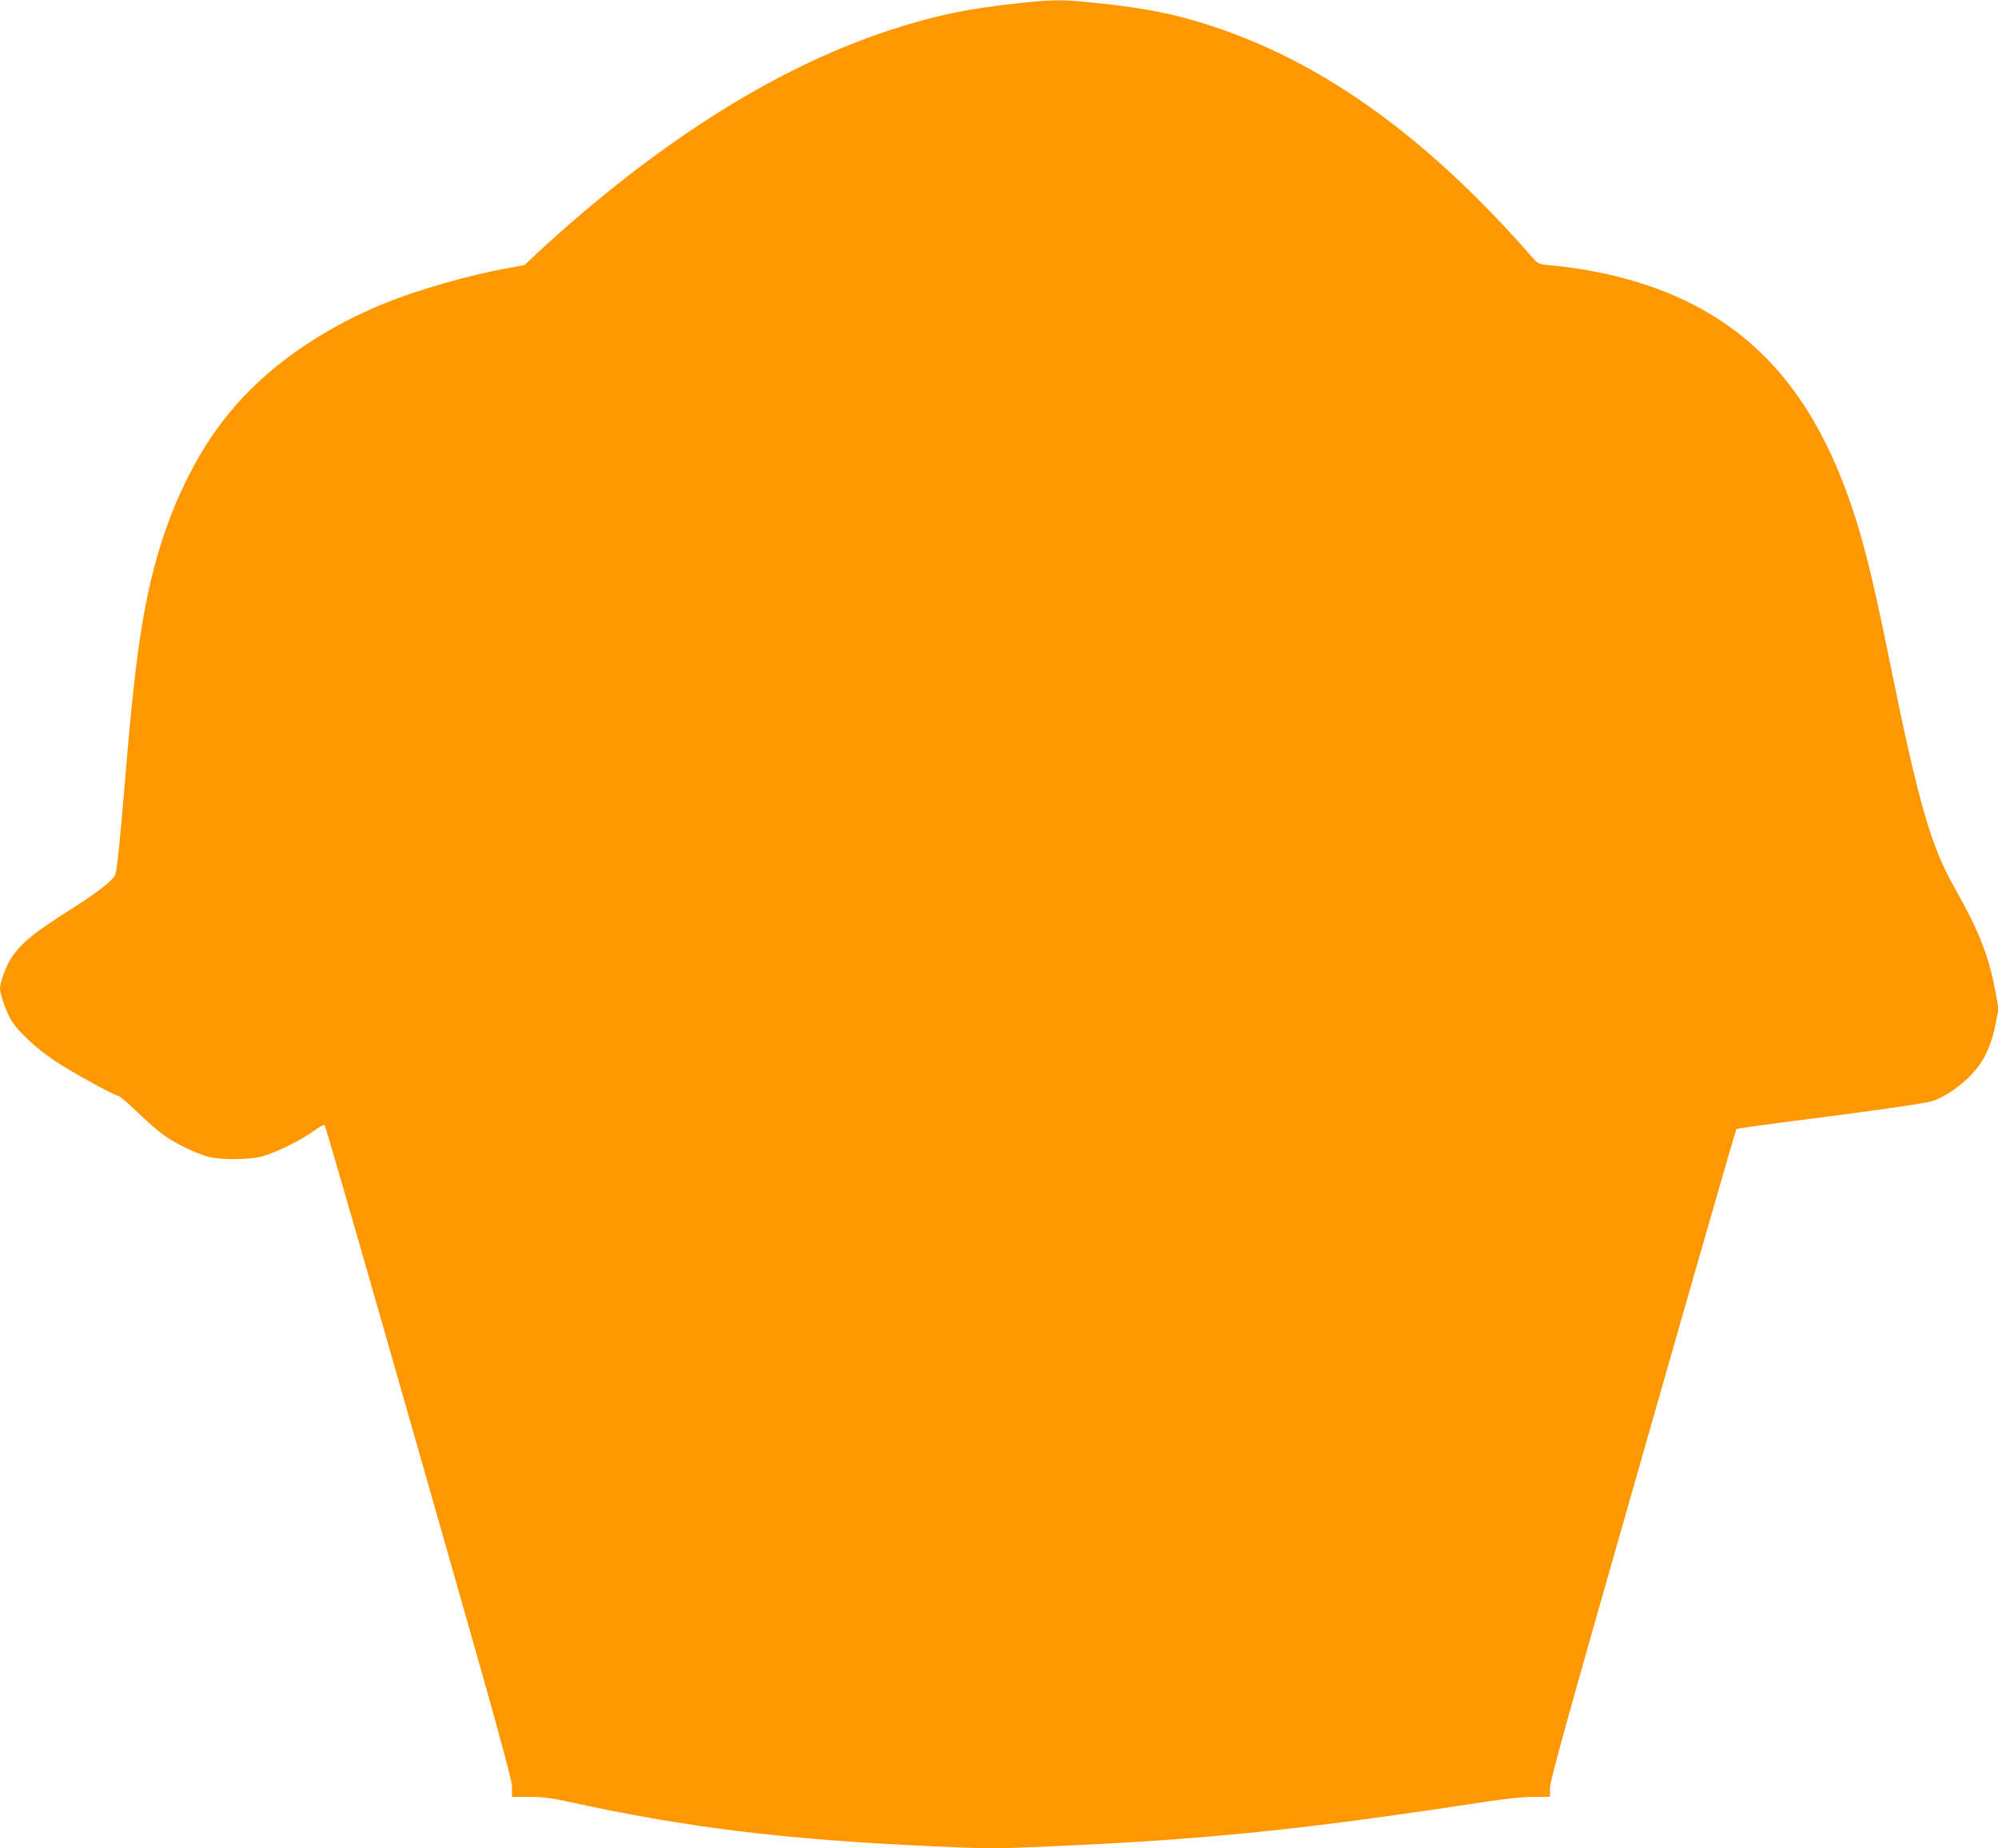
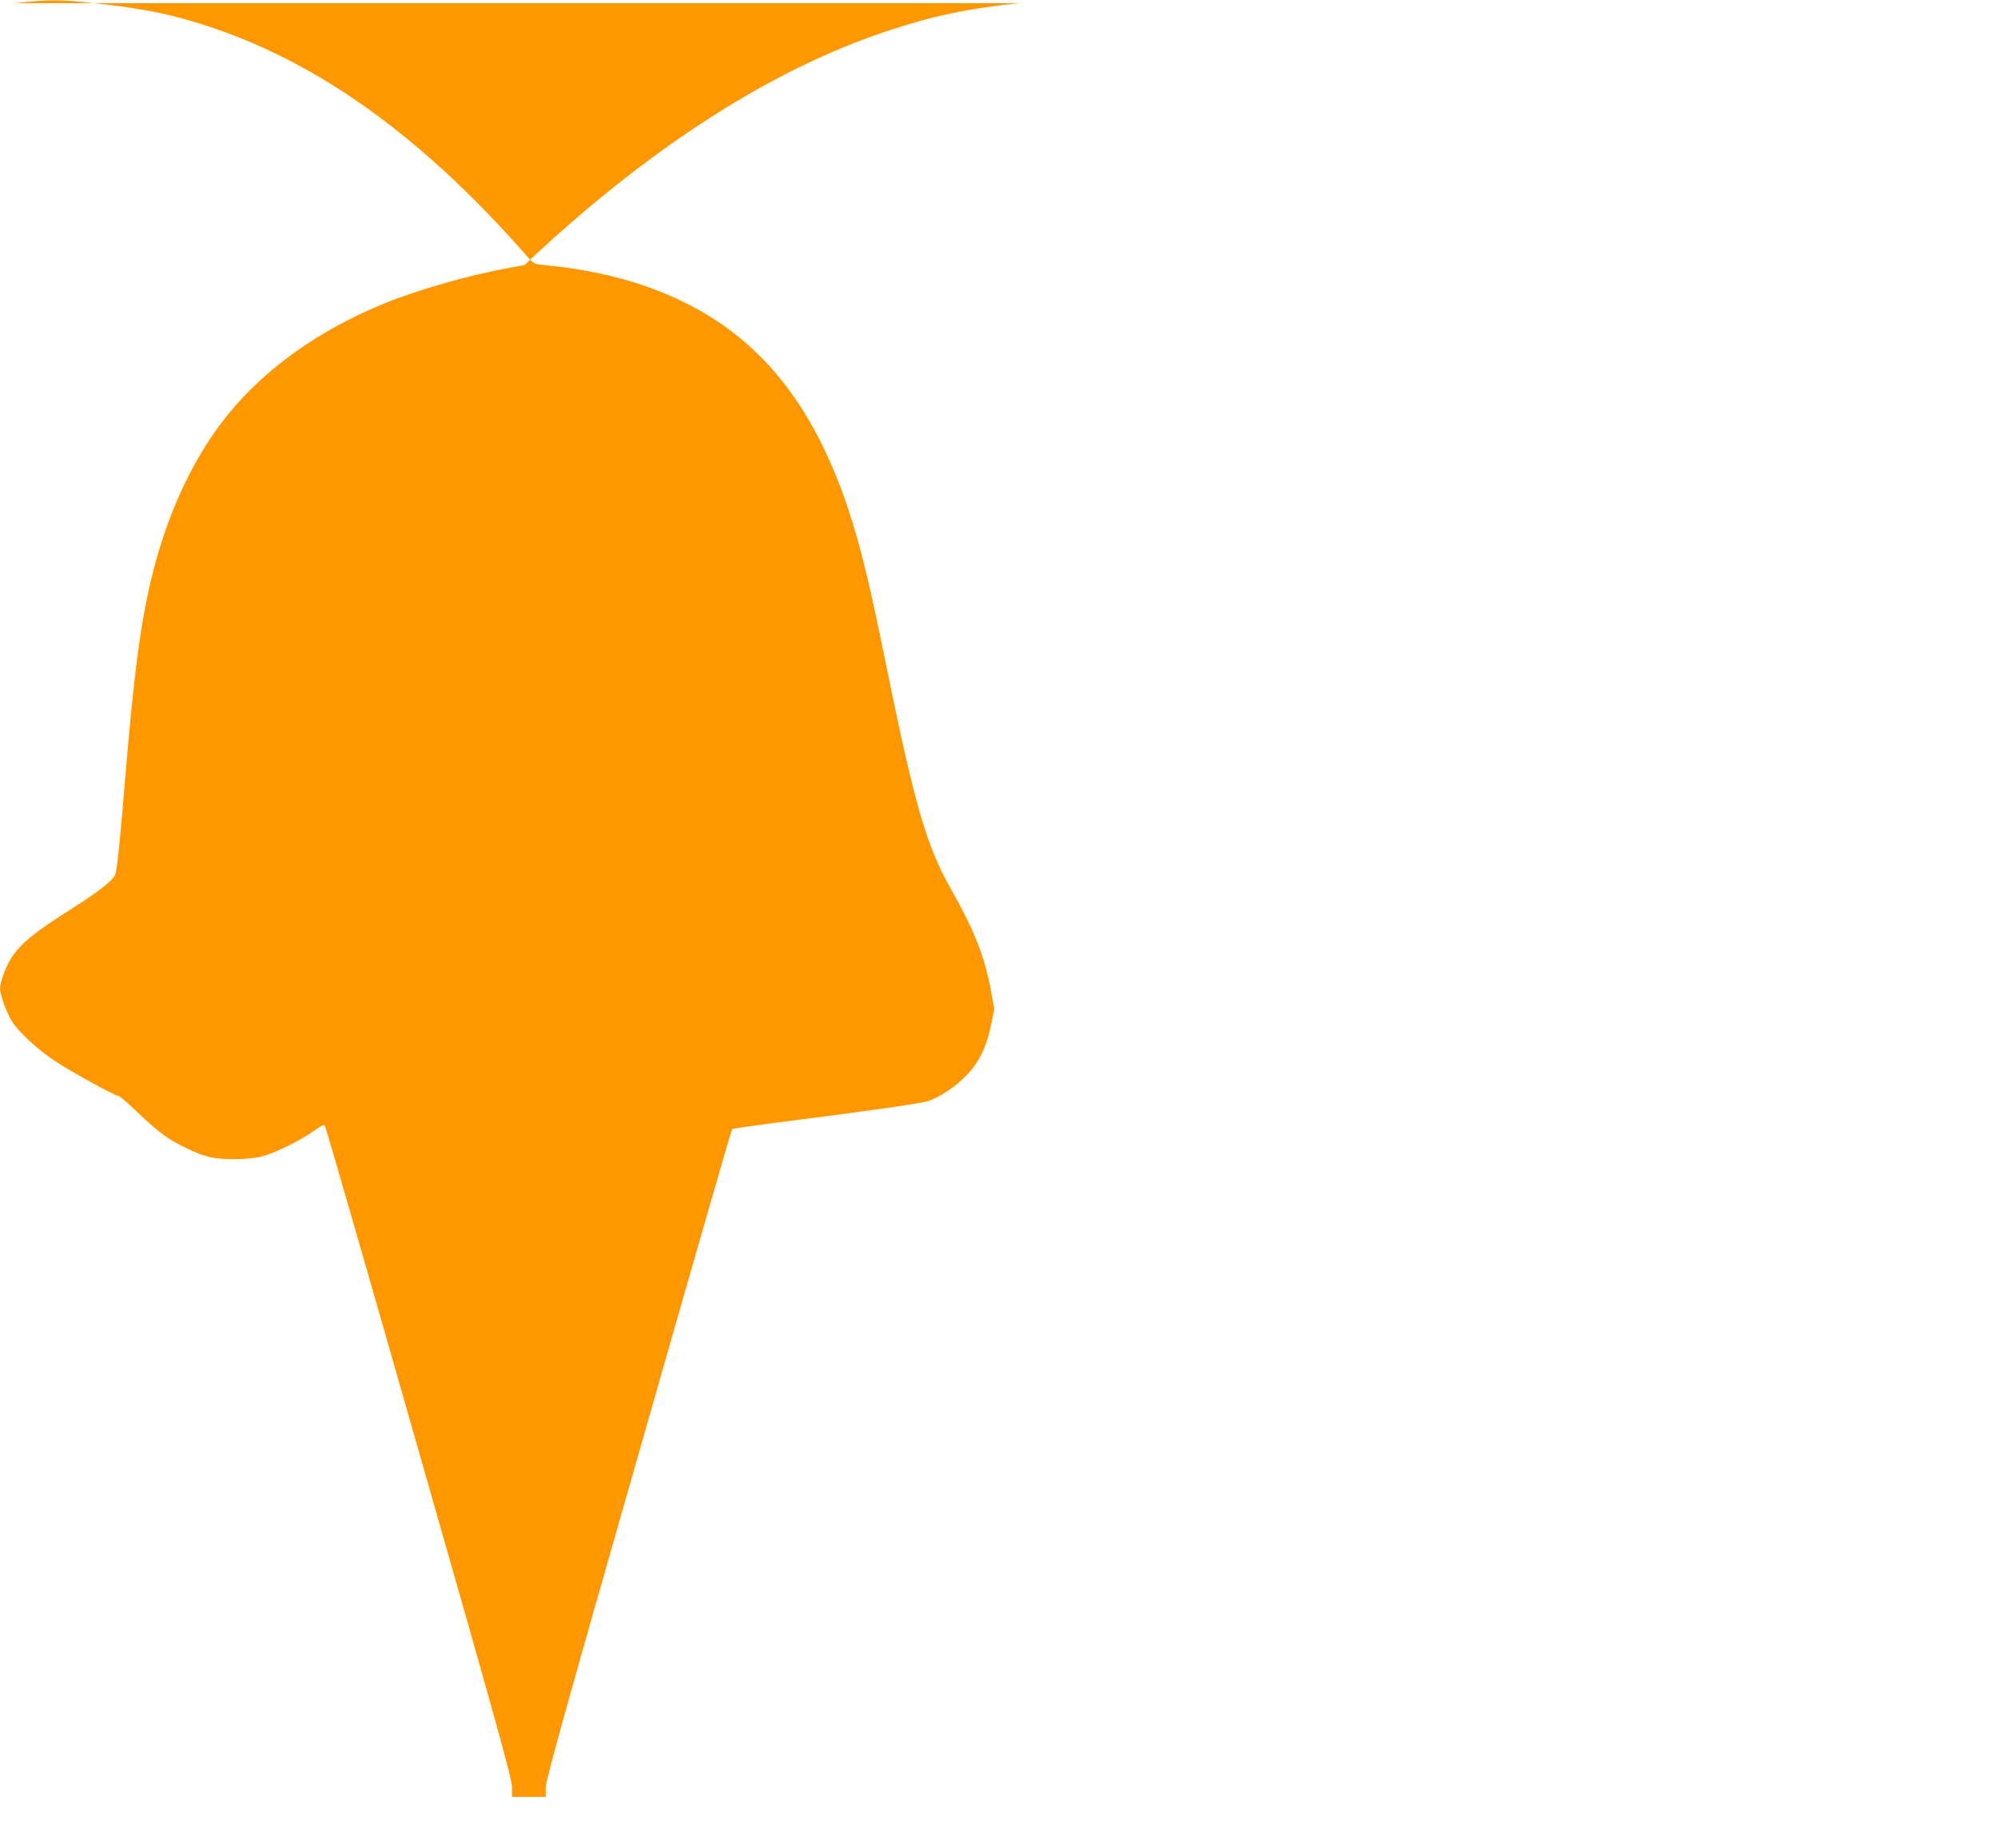
<svg xmlns="http://www.w3.org/2000/svg" version="1.0" width="1280pt" height="1184pt" viewBox="0 0 1280 1184" preserveAspectRatio="xMidYMid meet">
  <g transform="translate(0,1184) scale(0.1,-0.1)" fill="#ff9800" stroke="none">
-     <path d="M6530 11820 c-332 -35 -556 -82 -850 -180 -724 -241 -1483 -723 -2238 -1421 l-82 -77 -93 -17 c-259 -46 -584 -139 -808 -230 -411 -168 -757 -413 -996 -707 -212 -260 -378 -605 -479 -997 -80 -311 -125 -643 -184 -1361 -30 -368 -50 -562 -62 -593 -14 -35 -102 -105 -263 -208 -258 -163 -343 -232 -405 -329 -33 -52 -69 -151 -70 -192 0 -38 42 -156 75 -208 42 -68 160 -178 271 -252 105 -71 390 -228 413 -228 7 0 61 -46 120 -103 58 -57 136 -124 173 -150 78 -56 211 -119 288 -138 80 -20 261 -18 340 4 84 22 248 103 329 162 35 26 67 43 71 38 5 -4 277 -946 604 -2093 502 -1756 596 -2095 596 -2147 l0 -63 110 0 c85 0 140 -7 243 -29 744 -165 1394 -245 2332 -287 372 -17 409 -17 785 0 980 43 1603 107 2742 281 151 23 261 35 332 35 l106 0 0 58 c0 46 118 471 594 2135 326 1143 596 2081 600 2084 3 4 124 21 269 40 587 74 935 124 987 140 77 25 185 98 254 174 76 81 121 177 149 312 l21 104 -23 124 c-40 215 -106 382 -254 643 -156 273 -234 543 -412 1416 -97 481 -155 727 -221 939 -221 712 -565 1157 -1089 1411 -245 119 -541 198 -855 229 -90 8 -96 11 -124 42 -745 854 -1483 1355 -2291 1558 -134 33 -300 60 -502 81 -227 24 -272 24 -503 0z" />
+     <path d="M6530 11820 c-332 -35 -556 -82 -850 -180 -724 -241 -1483 -723 -2238 -1421 l-82 -77 -93 -17 c-259 -46 -584 -139 -808 -230 -411 -168 -757 -413 -996 -707 -212 -260 -378 -605 -479 -997 -80 -311 -125 -643 -184 -1361 -30 -368 -50 -562 -62 -593 -14 -35 -102 -105 -263 -208 -258 -163 -343 -232 -405 -329 -33 -52 -69 -151 -70 -192 0 -38 42 -156 75 -208 42 -68 160 -178 271 -252 105 -71 390 -228 413 -228 7 0 61 -46 120 -103 58 -57 136 -124 173 -150 78 -56 211 -119 288 -138 80 -20 261 -18 340 4 84 22 248 103 329 162 35 26 67 43 71 38 5 -4 277 -946 604 -2093 502 -1756 596 -2095 596 -2147 l0 -63 110 0 l106 0 0 58 c0 46 118 471 594 2135 326 1143 596 2081 600 2084 3 4 124 21 269 40 587 74 935 124 987 140 77 25 185 98 254 174 76 81 121 177 149 312 l21 104 -23 124 c-40 215 -106 382 -254 643 -156 273 -234 543 -412 1416 -97 481 -155 727 -221 939 -221 712 -565 1157 -1089 1411 -245 119 -541 198 -855 229 -90 8 -96 11 -124 42 -745 854 -1483 1355 -2291 1558 -134 33 -300 60 -502 81 -227 24 -272 24 -503 0z" />
  </g>
</svg>